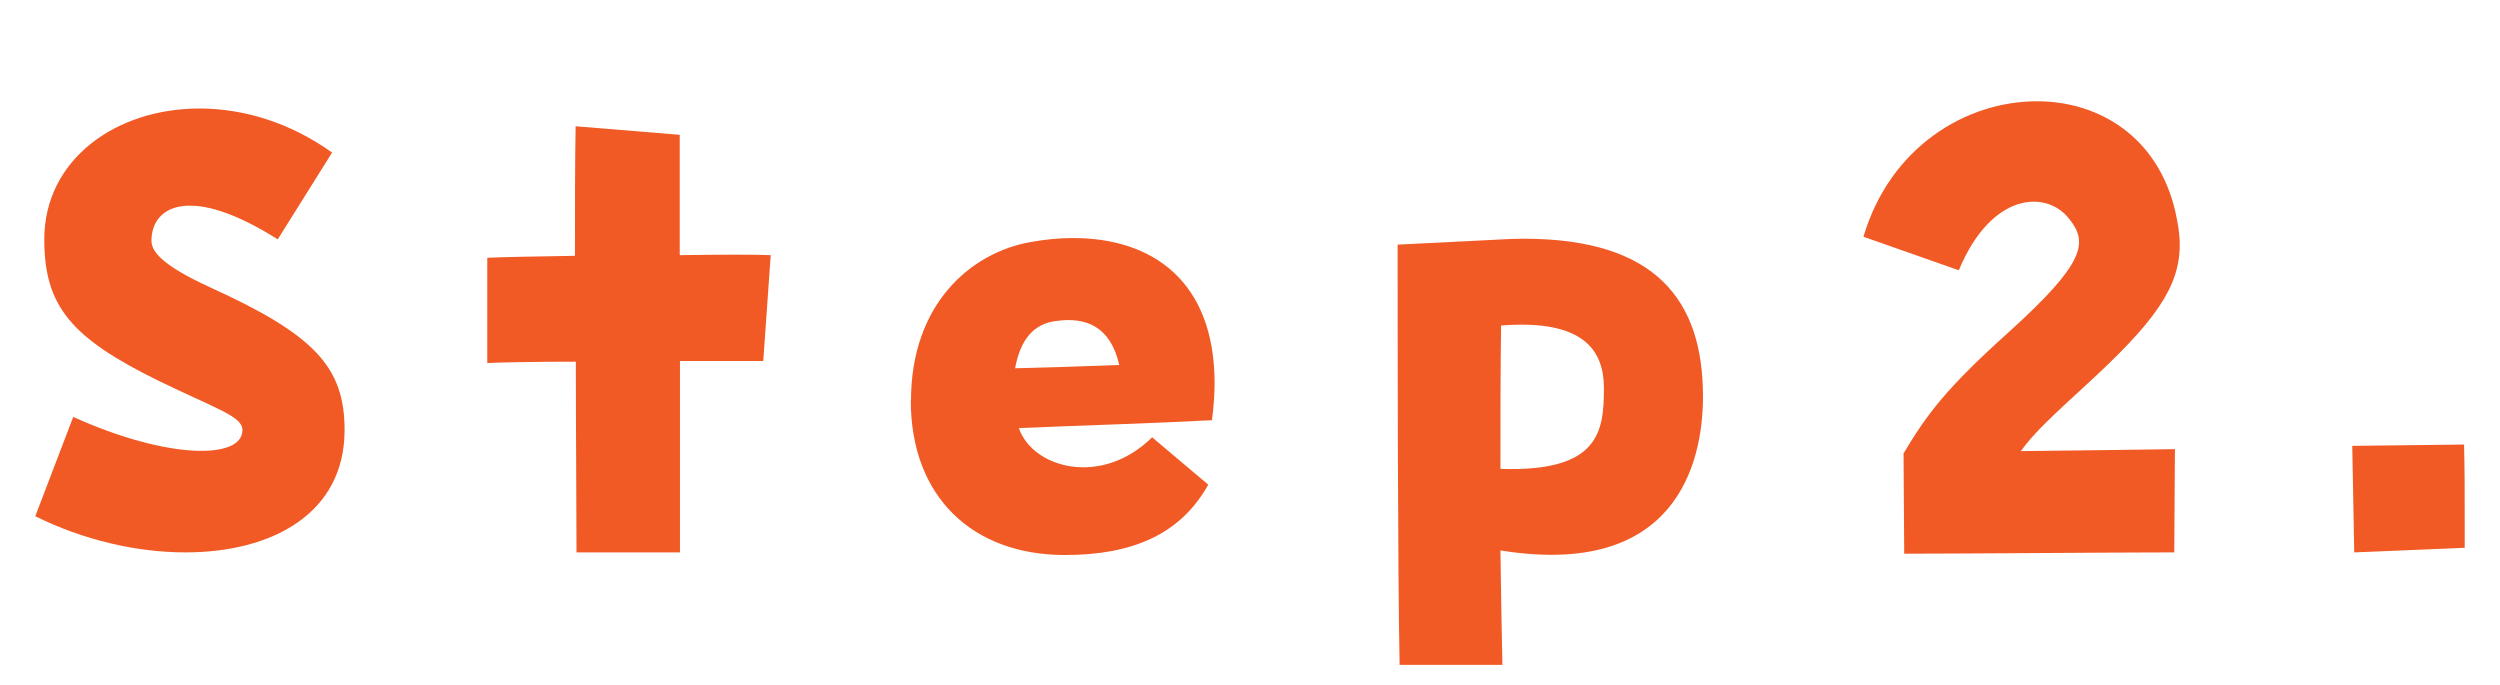
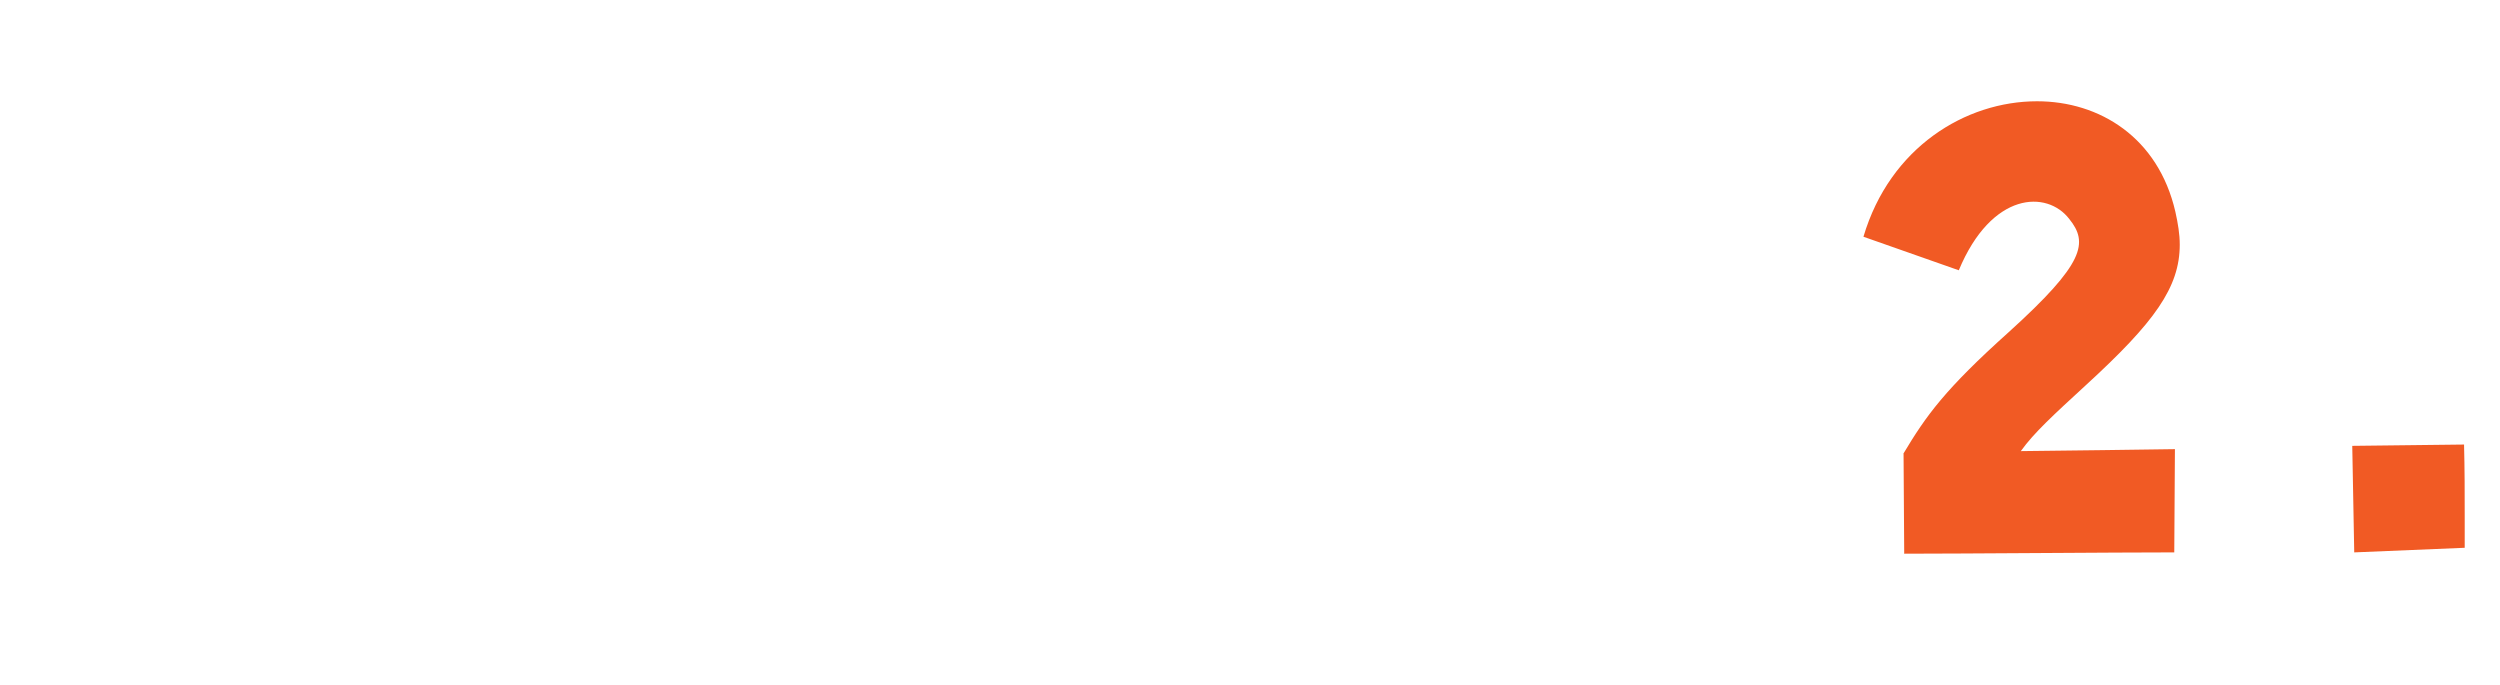
<svg xmlns="http://www.w3.org/2000/svg" id="_レイヤー_2" data-name="レイヤー 2" width="114.05" height="31.23" viewBox="0 0 114.05 31.23">
  <defs>
    <style>
      .cls-1 {
        fill: #f15a24;
      }
    </style>
  </defs>
  <g id="_レイヤー_1-2" data-name="レイヤー 1">
    <g>
-       <path class="cls-1" d="M3.34,19.02c4.32,1.95,7.72,1.95,7.72.6,0-.63-1.18-.96-3.83-2.25-3.97-1.95-5.21-3.39-5.21-6.45,0-3.63,3.25-5.97,7.08-5.97,1.99,0,4.12.63,6.05,2.01l-2.48,3.96c-4.03-2.55-5.76-1.5-5.76.06,0,.45.38,1.08,2.68,2.13,4.75,2.16,6.13,3.63,6.13,6.51,0,3.81-3.31,5.58-7.26,5.58-2.25,0-4.67-.57-6.85-1.65l1.73-4.53Z" />
-       <path class="cls-1" d="M26.26,16.5c-1.81,0-3.37.03-4.03.06v-4.8c.58-.03,2.13-.06,4-.09,0-2.22,0-4.29.03-5.91l4.75.39v5.49c1.9-.03,3.54-.03,4.15,0l-.34,4.83h-3.8v8.73h-4.72c0-2.37-.03-5.52-.03-8.7Z" />
-       <path class="cls-1" d="M41.56,18.27c0-4.38,2.71-6.75,5.47-7.23.66-.12,1.3-.18,1.93-.18,3.6,0,6.45,1.95,6.45,6.63,0,.33-.03,1.05-.12,1.68-2.82.15-6.05.24-8.81.36.63,1.83,3.77,2.7,6.08.42l2.56,2.16c-1.27,2.28-3.48,3.21-6.54,3.21-4.2,0-7.03-2.64-7.03-7.05ZM51.06,16.65c-.4-1.77-1.53-2.19-2.85-2.01-1.09.12-1.67.9-1.9,2.16,1.3-.03,3.25-.09,4.75-.15Z" />
-       <path class="cls-1" d="M63.76,11.16l4.2-.21c.55-.03,1.07-.06,1.55-.06,6.08,0,8.18,2.85,8.18,7.2,0,3.09-1.27,8.31-9.24,7.02.03,2.13.06,4.02.09,5.22h-4.69c-.09-4.56-.09-14.85-.09-19.17ZM68.48,14.85c-.03,1.89-.03,4.23-.03,6.54,4.52.15,4.72-1.71,4.72-3.69,0-1.68-.89-3.15-4.69-2.85Z" />
      <path class="cls-1" d="M86.83,20.7c1.04-1.74,1.9-2.94,4.81-5.55,3.48-3.15,3.63-4.08,2.76-5.16-1.01-1.32-3.54-1.26-5.04,2.34l-4.35-1.53c1.21-4.08,4.66-6.18,7.92-6.18,2.85,0,5.53,1.65,6.31,5.04.12.54.2,1.02.2,1.5,0,1.95-1.15,3.54-4.26,6.39-1.5,1.38-2.39,2.19-2.99,3.03,2.39-.03,5.3-.06,7.03-.09l-.03,4.71c-2.68,0-9.62.06-12.32.06l-.03-4.56Z" />
      <path class="cls-1" d="M107.31,20.34l5.1-.06c.03,1.11.03,2.22.03,3.33v1.38l-5.04.21-.09-4.86Z" />
    </g>
  </g>
</svg>